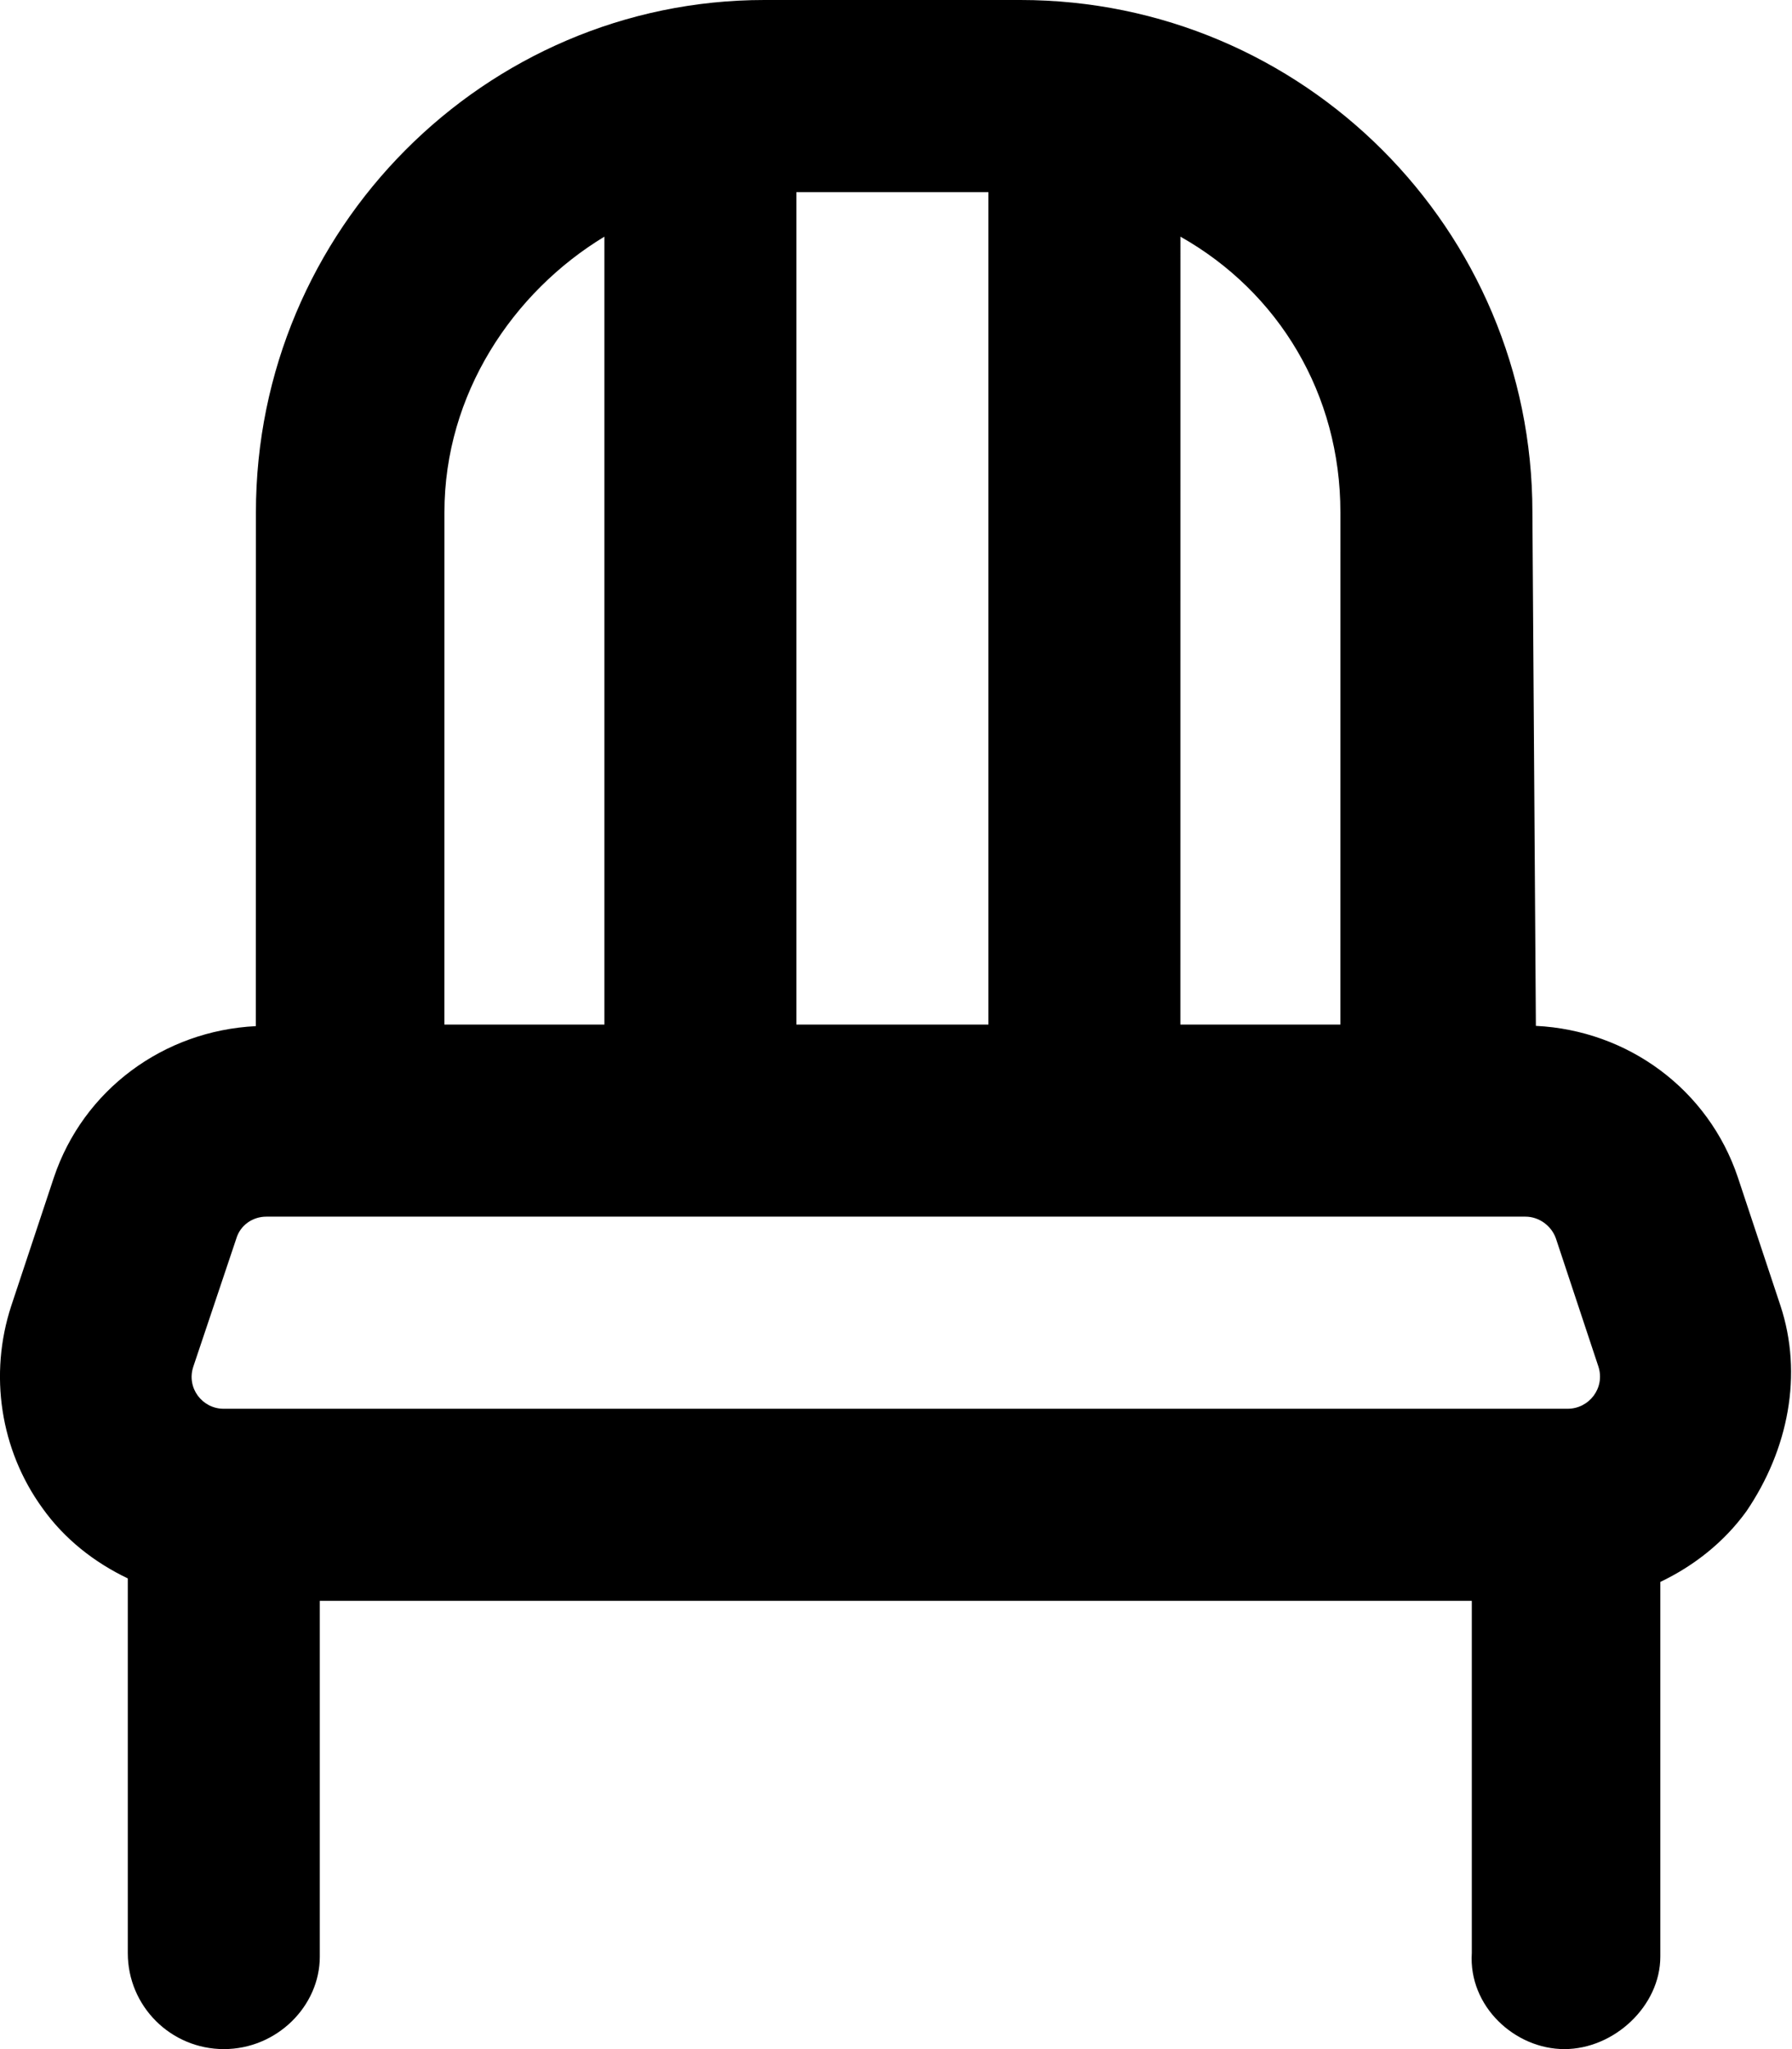
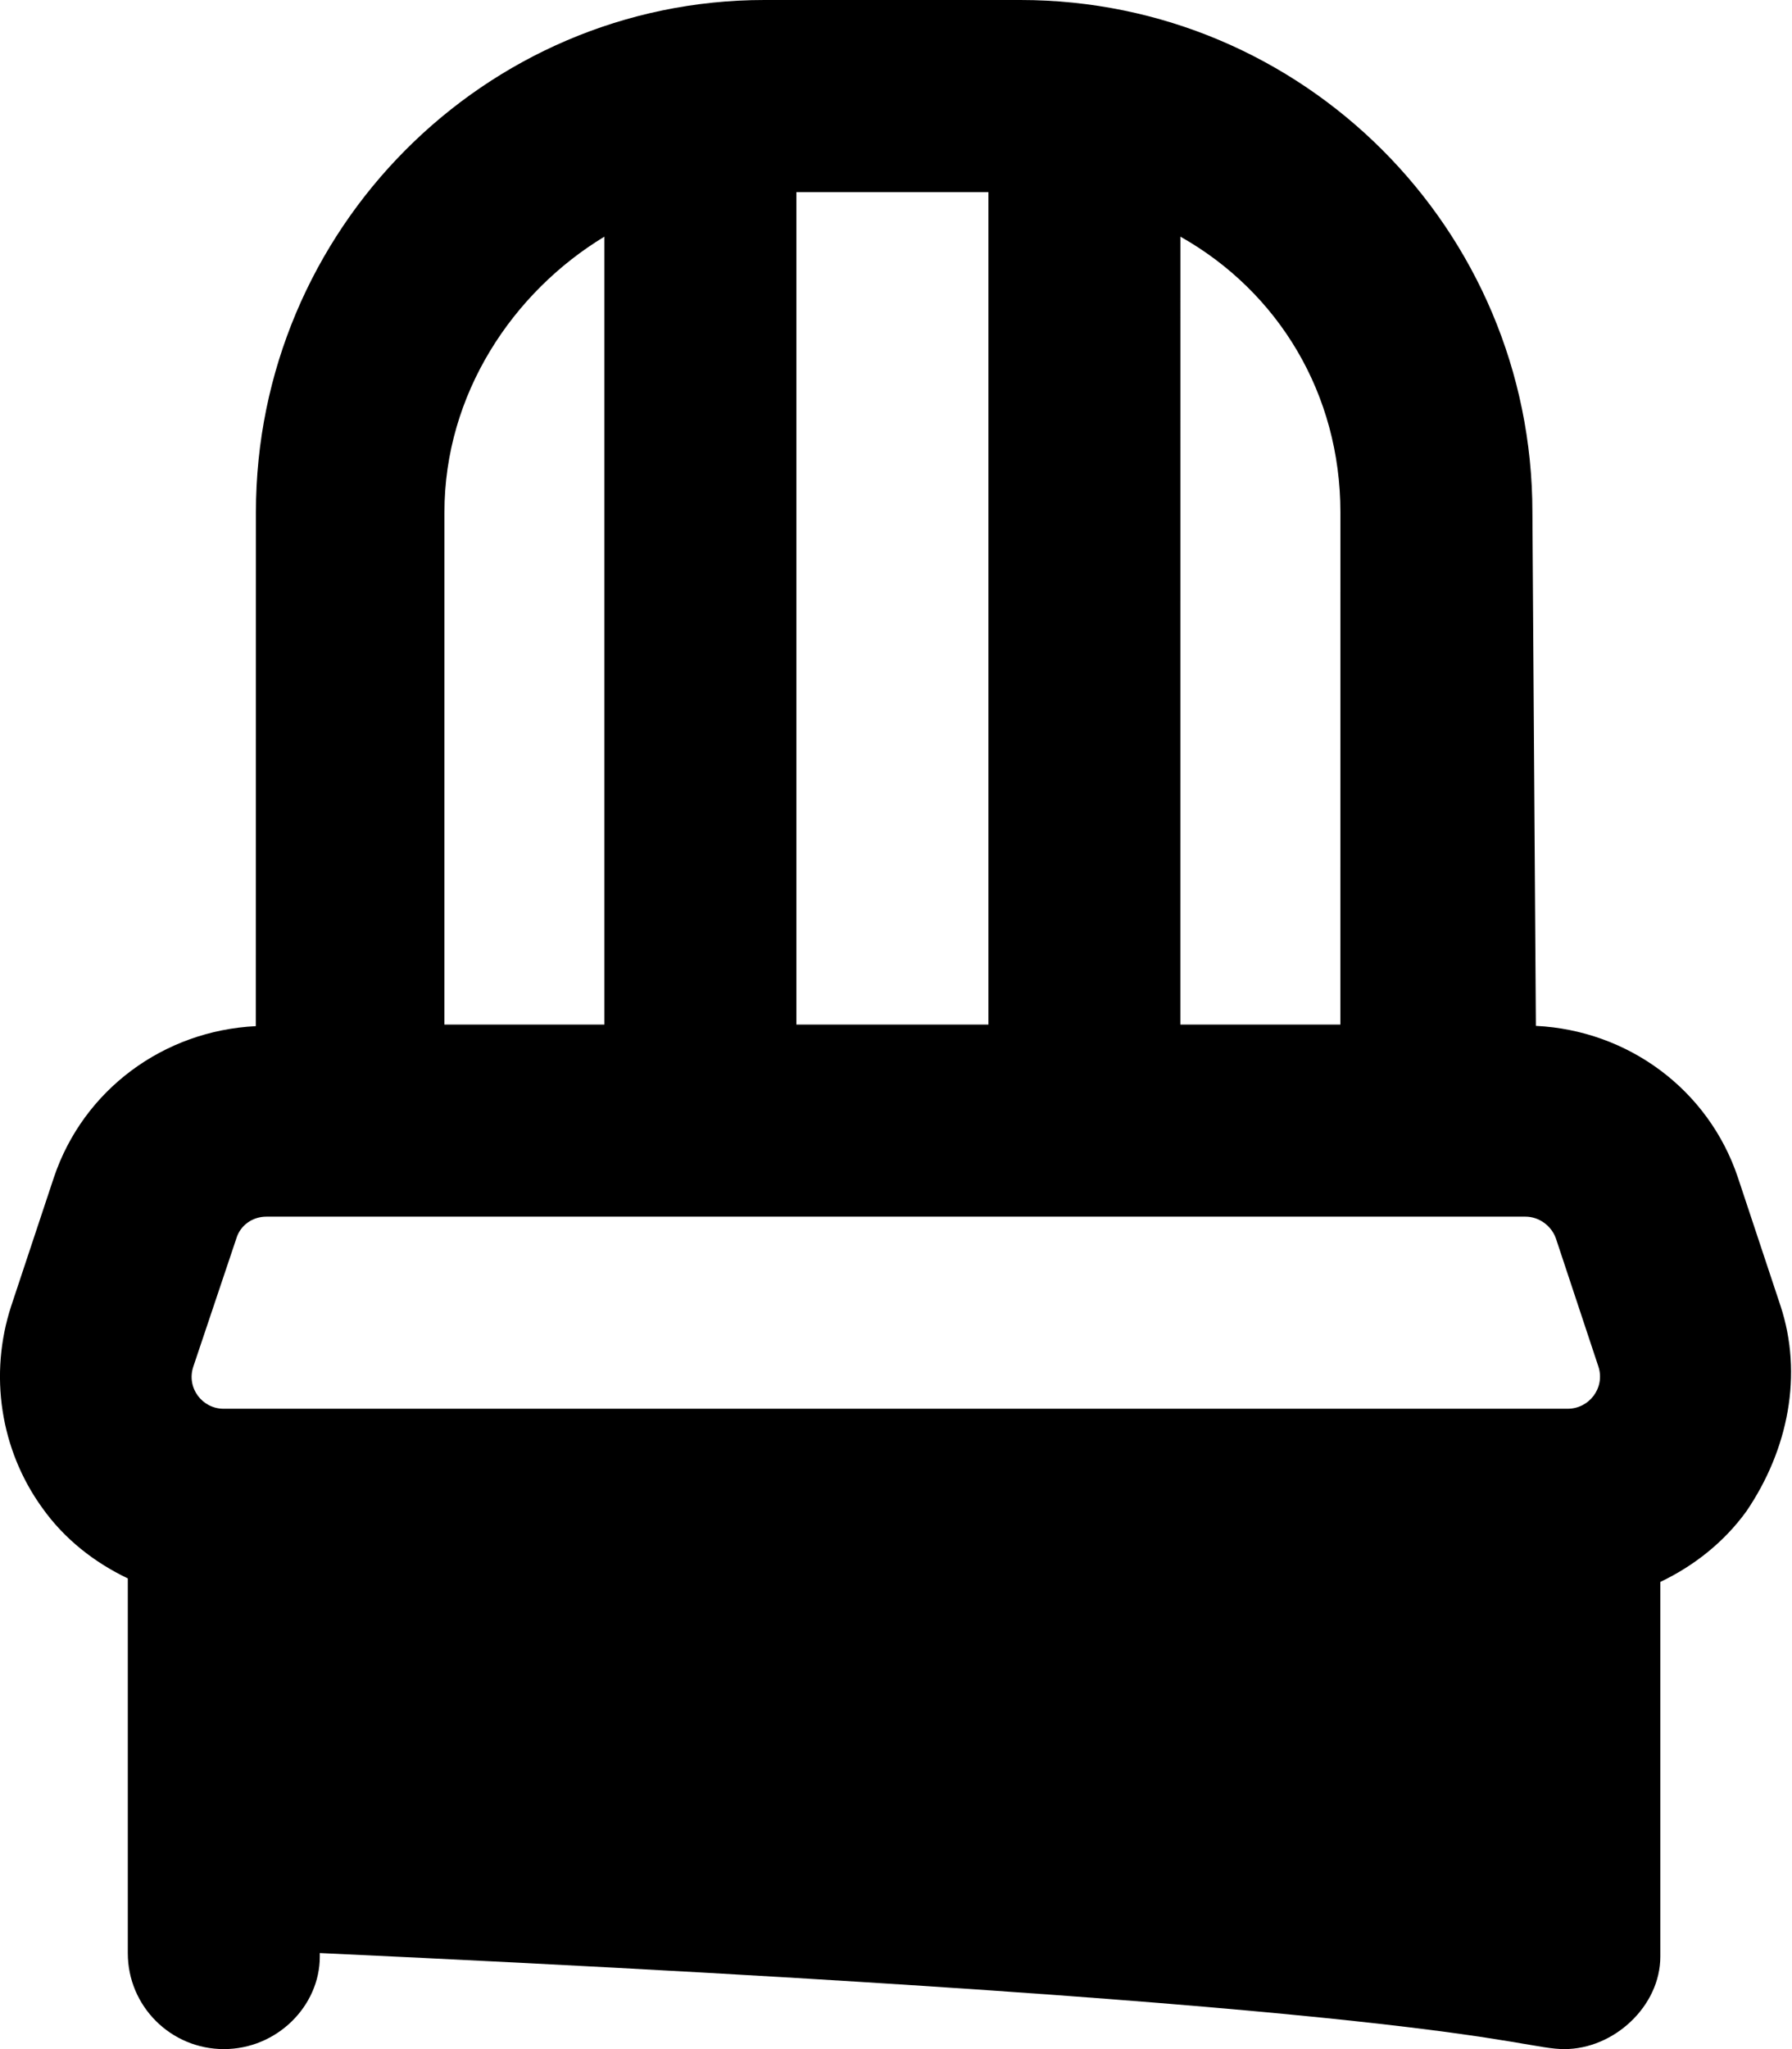
<svg xmlns="http://www.w3.org/2000/svg" viewBox="0 0 448 512">
-   <path d="M445.1 326.2l-10.63-32c-7.375-22-27.5-36.75-50.5-37.87L383.1 128c0-70.69-57.31-128-128-128H191.1C121.3 0 63.98 57.31 63.98 128L63.95 256.4c-23 1.125-43.13 15.87-50.5 37.87l-10.63 32c-5.625 17.13-2.75 36 7.75 50.5c5.5 7.75 13 13.62 21.38 17.62v93.63C31.95 501.3 42.72 512 55.97 512s23.98-10.75 23.98-23.1V400h288v88C367.1 501.3 378.7 512 391.1 512s23.98-10.75 23.98-23.1v-93.63c8.375-4 15.88-9.875 21.5-17.62C447.1 362.2 450.8 343.4 445.1 326.2zM295.1 59.13C319.7 73 335.1 98.5 335.1 128l-.009 128h-40L295.1 59.13zM199.1 48h48L247.1 256H199.1L199.1 48zM151.1 59.13L151.1 256H111.1l.009-128C111.1 98.5 128.2 73 151.1 59.13zM48.32 341.5l10.75-32C60.07 306.1 63.2 304 66.57 304h314.8c3.375 0 6.5 2.25 7.625 5.5l10.62 32C401.3 346.8 397.3 352 391.9 352h-336C50.57 352 46.57 346.8 48.32 341.5z" />
+   <path d="M445.1 326.2l-10.63-32c-7.375-22-27.5-36.75-50.5-37.87L383.1 128c0-70.69-57.31-128-128-128H191.1C121.3 0 63.98 57.31 63.98 128L63.95 256.4c-23 1.125-43.13 15.87-50.5 37.87l-10.63 32c-5.625 17.13-2.75 36 7.75 50.5c5.5 7.75 13 13.62 21.38 17.62v93.63C31.95 501.3 42.72 512 55.97 512s23.98-10.75 23.98-23.1V400v88C367.1 501.3 378.7 512 391.1 512s23.98-10.75 23.98-23.1v-93.63c8.375-4 15.88-9.875 21.5-17.62C447.1 362.2 450.8 343.4 445.1 326.2zM295.1 59.13C319.7 73 335.1 98.5 335.1 128l-.009 128h-40L295.1 59.13zM199.1 48h48L247.1 256H199.1L199.1 48zM151.1 59.13L151.1 256H111.1l.009-128C111.1 98.5 128.2 73 151.1 59.13zM48.32 341.5l10.75-32C60.07 306.1 63.2 304 66.57 304h314.8c3.375 0 6.5 2.25 7.625 5.5l10.62 32C401.3 346.8 397.3 352 391.9 352h-336C50.57 352 46.57 346.8 48.32 341.5z" />
</svg>